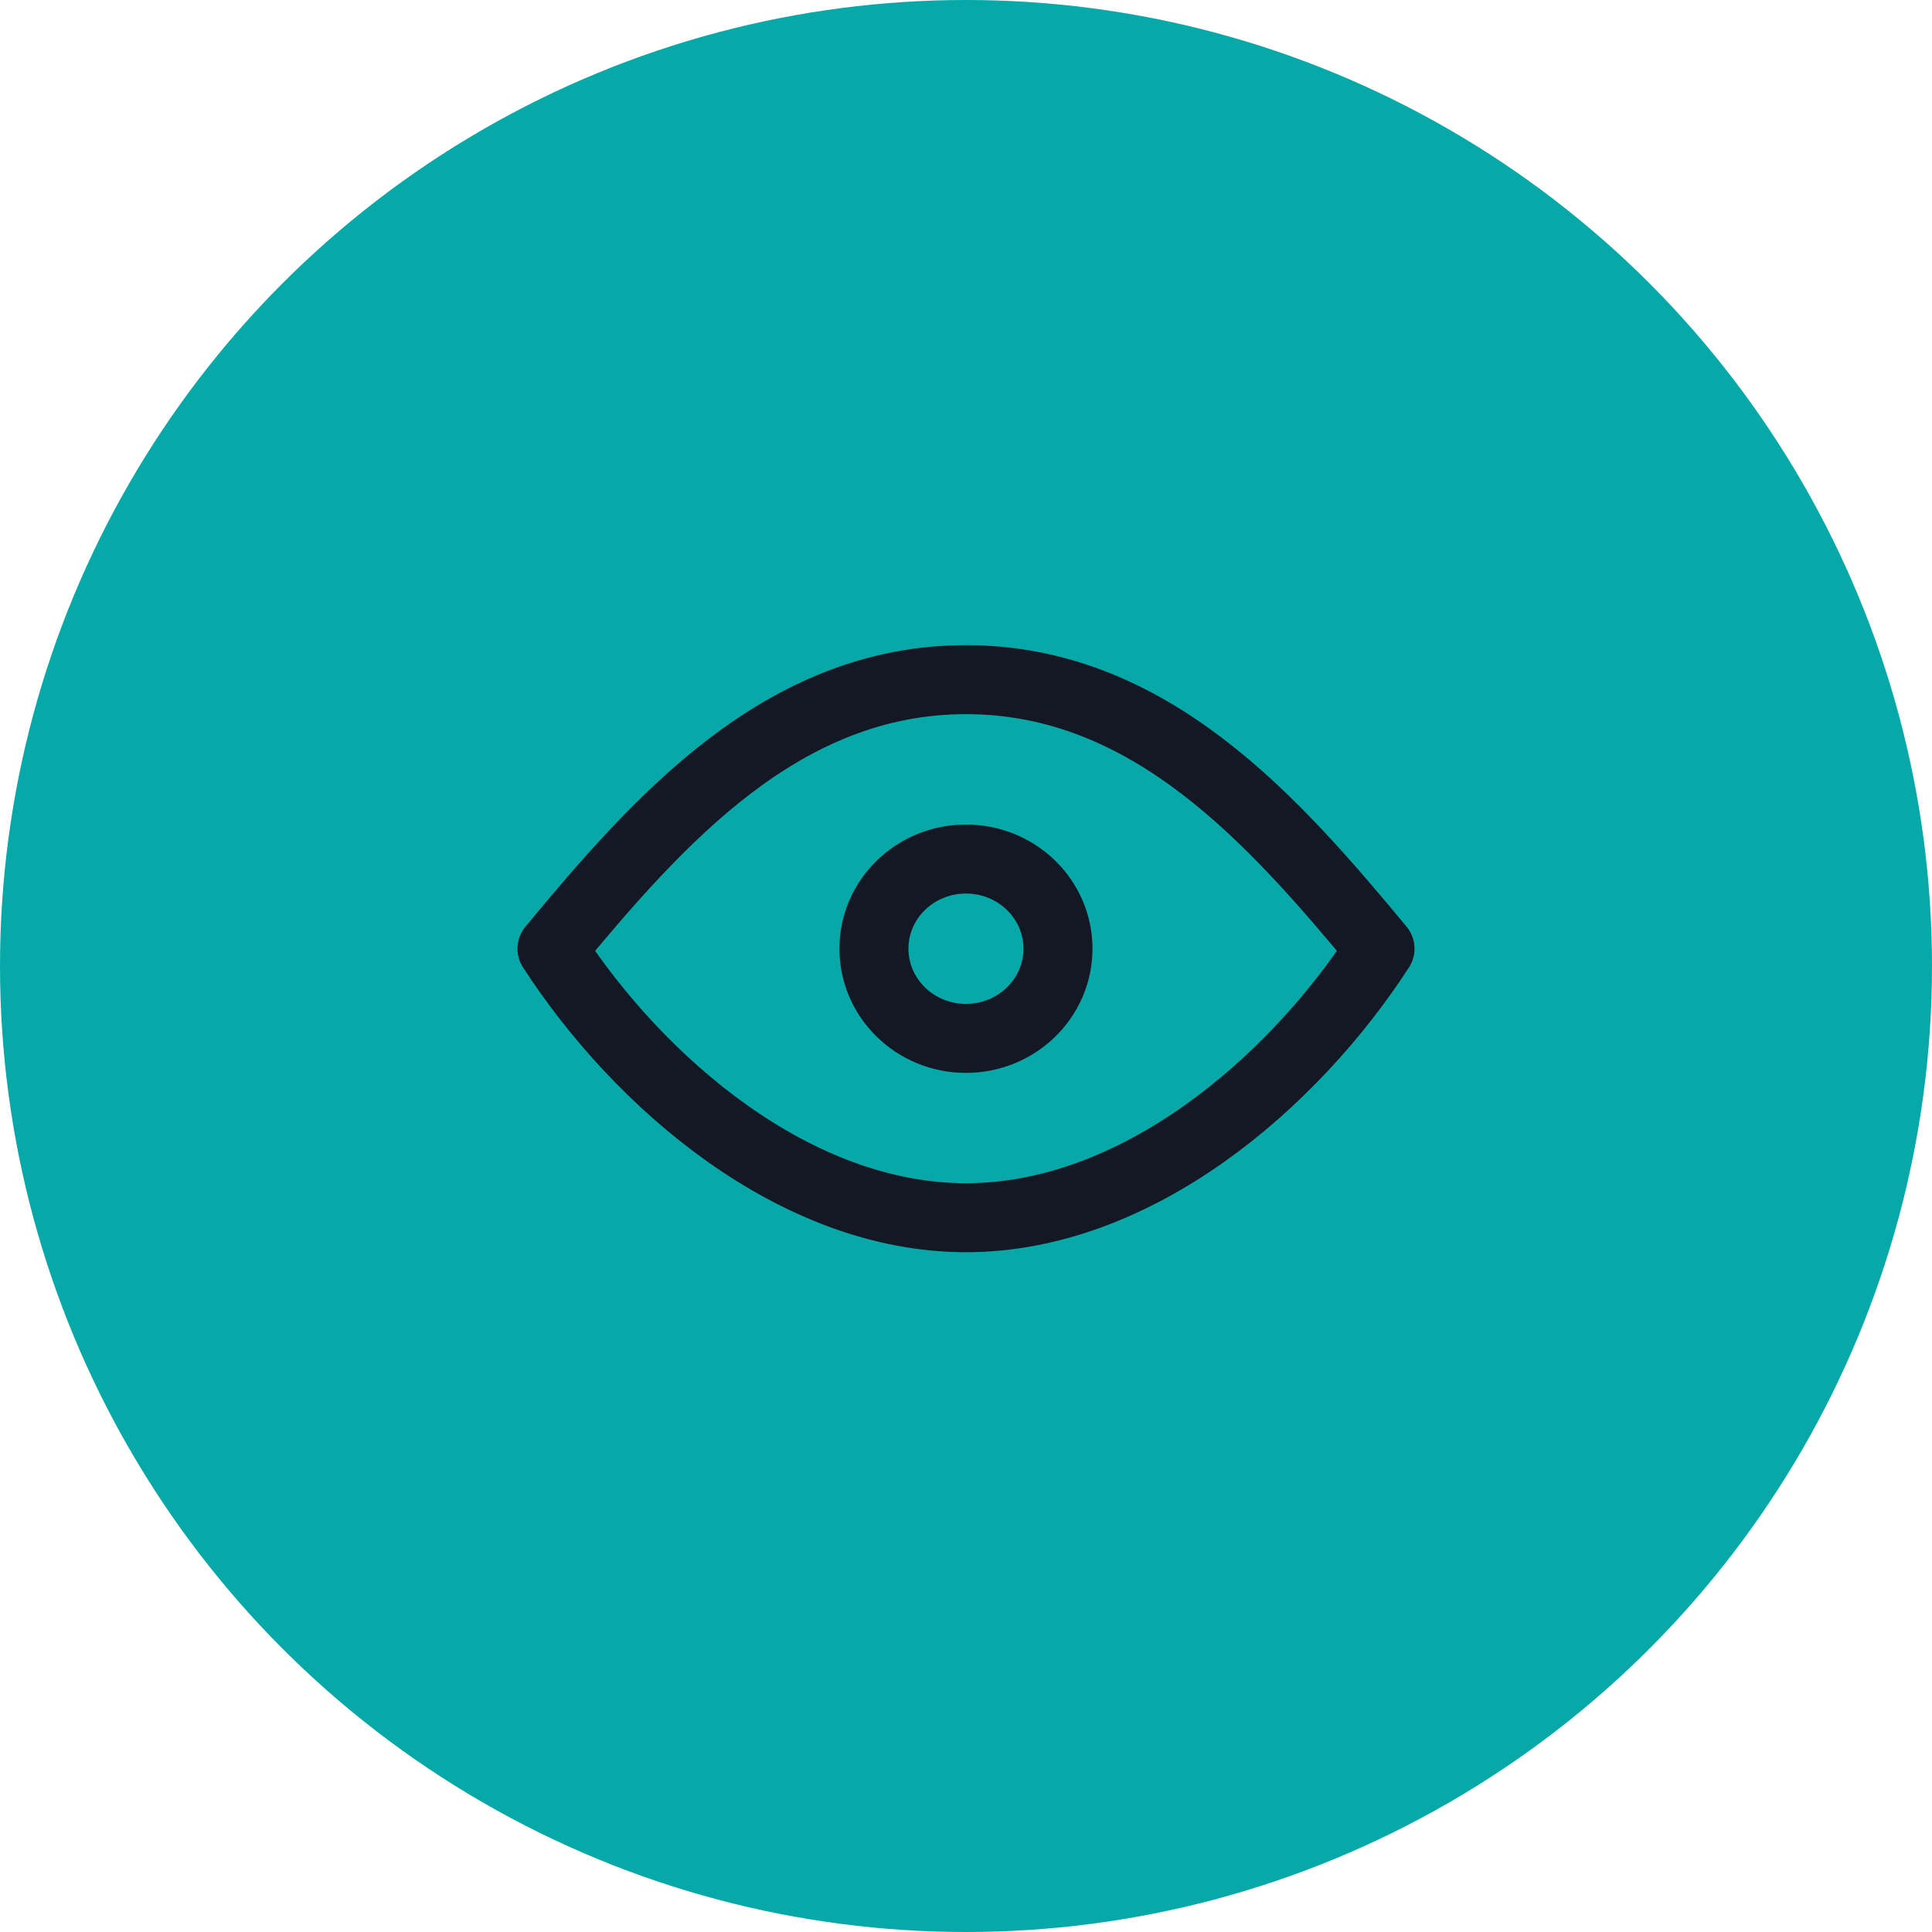
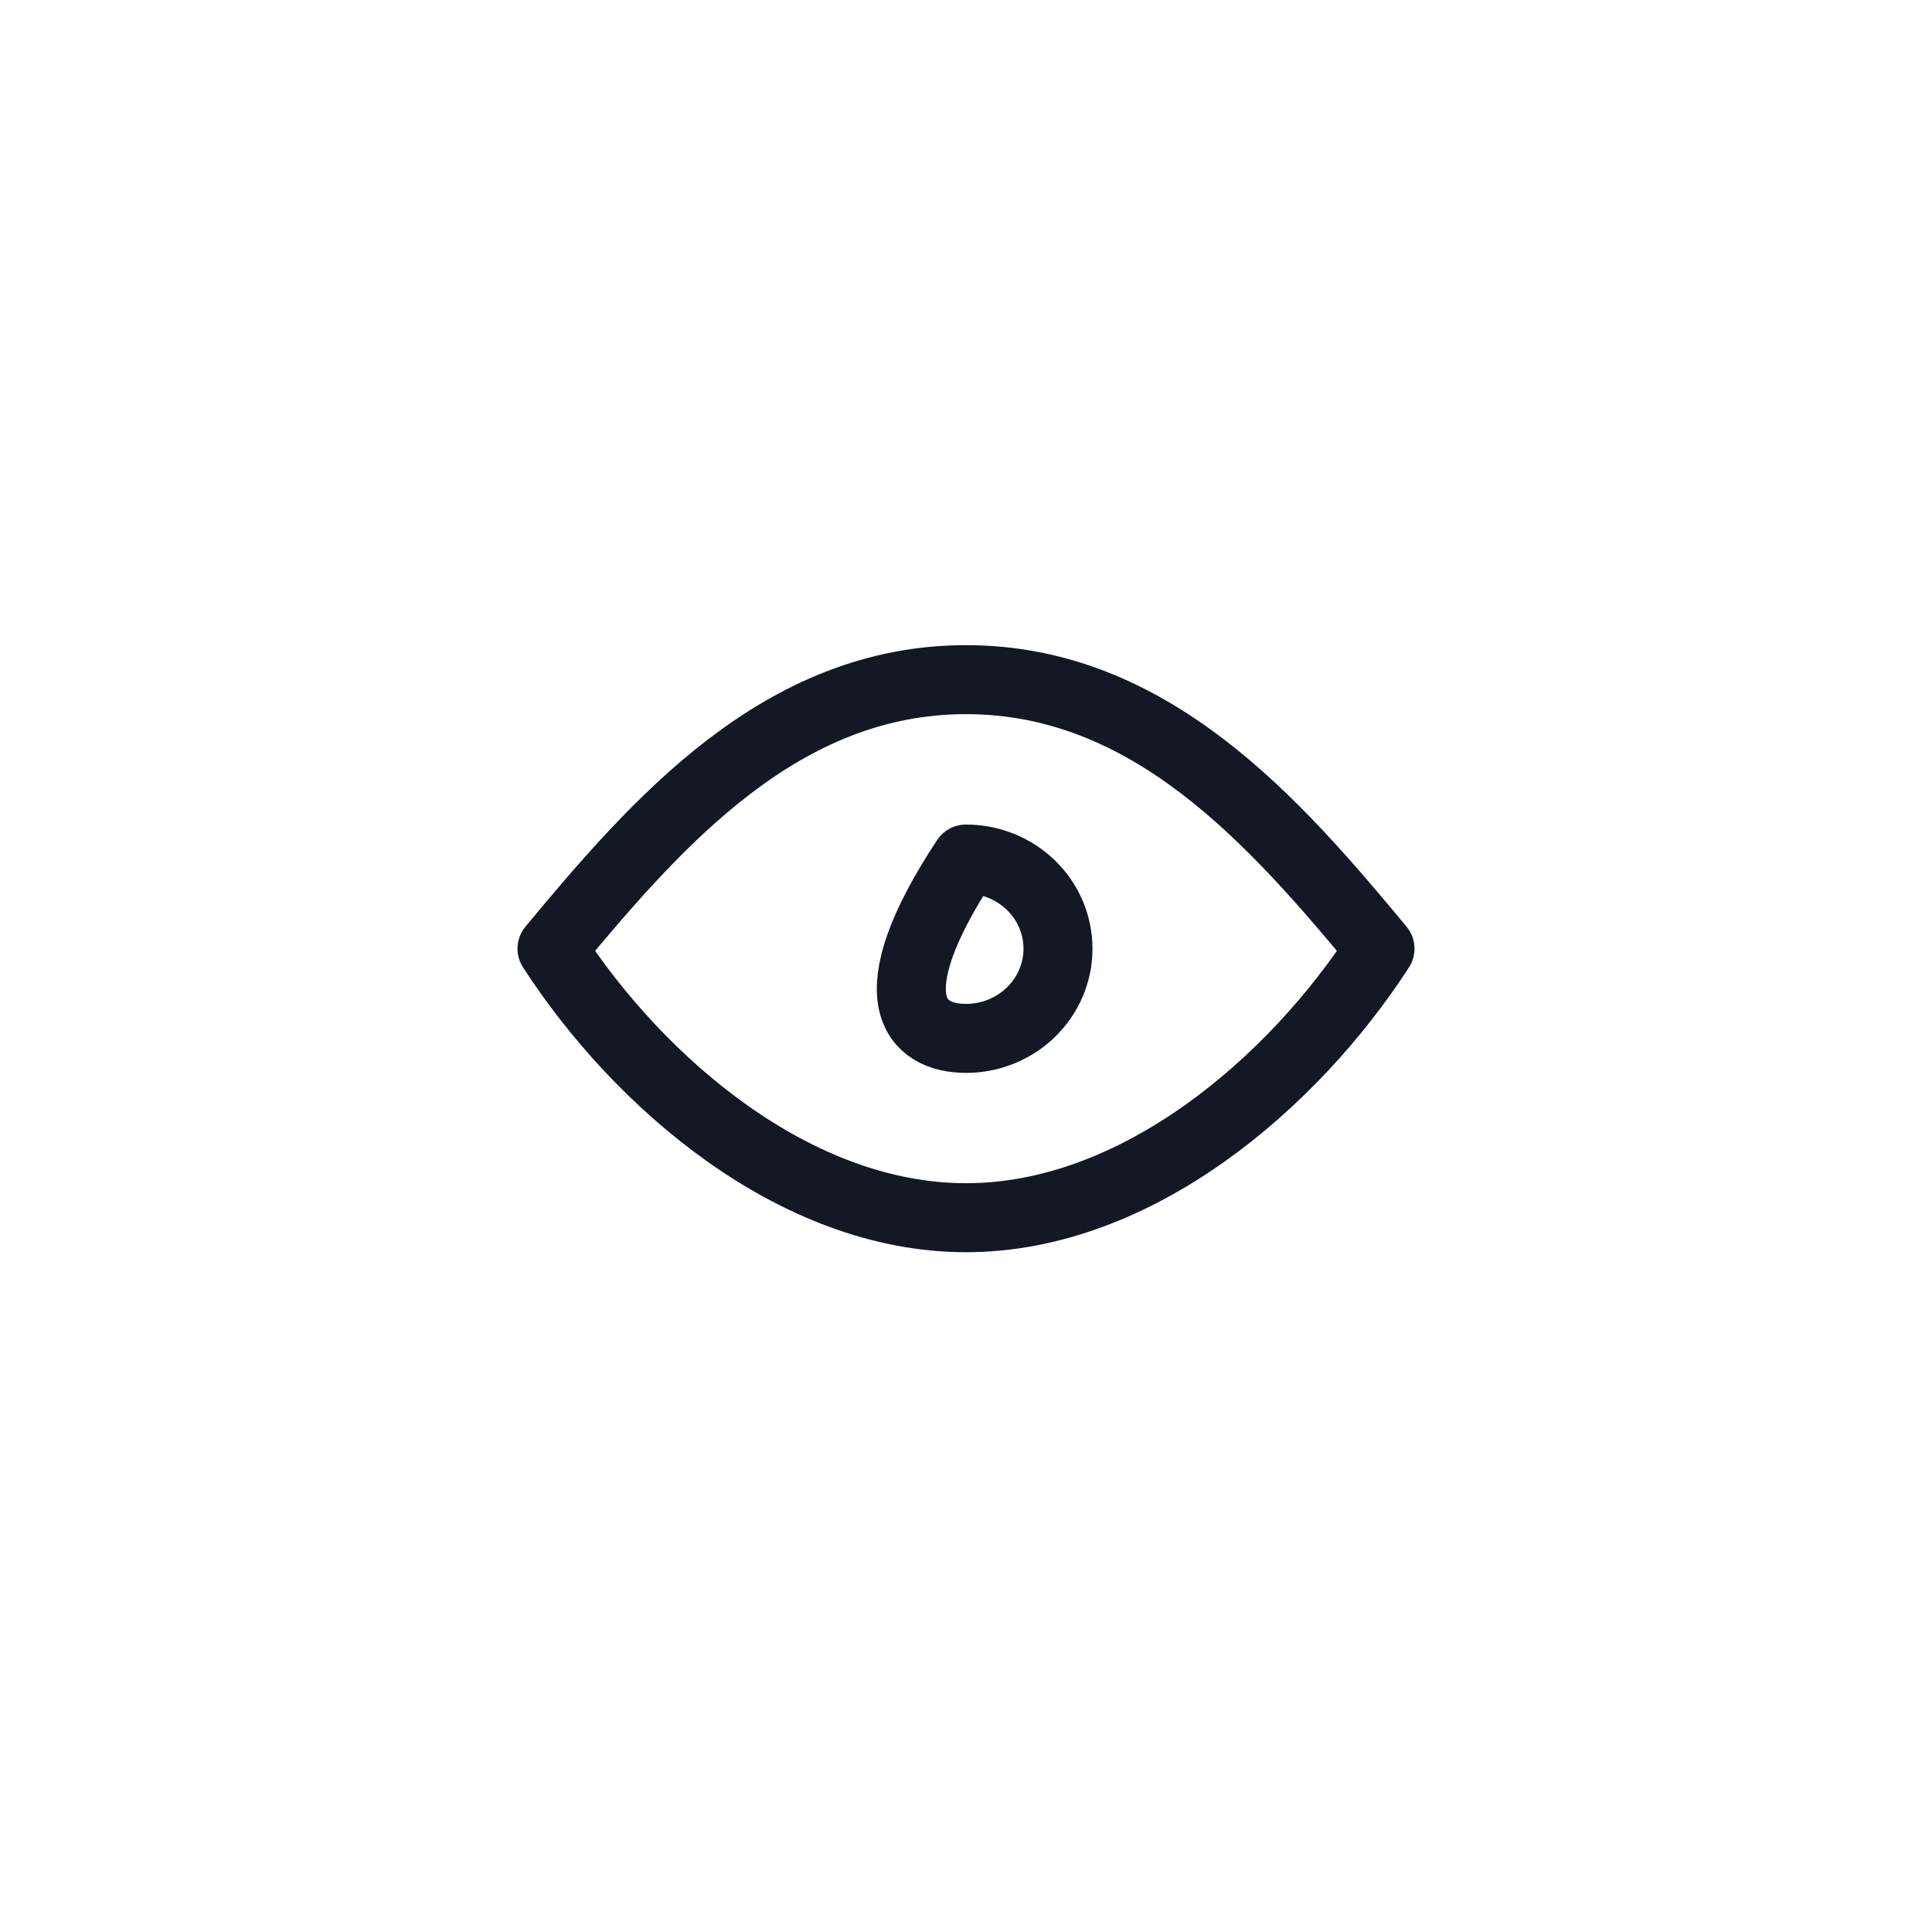
<svg xmlns="http://www.w3.org/2000/svg" width="28" height="28" viewBox="0 0 28 28" fill="none">
-   <circle cx="14" cy="14" r="14" fill="#07A8A8" />
-   <path d="M13.999 15.049C14.736 15.049 15.333 14.467 15.333 13.749C15.333 13.031 14.736 12.45 13.999 12.45C13.263 12.45 12.666 13.031 12.666 13.749C12.666 14.467 13.263 15.049 13.999 15.049Z" stroke="#141825" stroke-linecap="round" stroke-linejoin="round" />
+   <path d="M13.999 15.049C14.736 15.049 15.333 14.467 15.333 13.749C15.333 13.031 14.736 12.45 13.999 12.45C12.666 14.467 13.263 15.049 13.999 15.049Z" stroke="#141825" stroke-linecap="round" stroke-linejoin="round" />
  <path d="M20 13.749C18.741 15.693 16.479 17.648 14 17.648C11.521 17.648 9.259 15.693 8 13.749C9.532 11.903 11.328 9.85 14 9.85C16.672 9.85 18.468 11.903 20 13.749Z" stroke="#141825" stroke-linecap="round" stroke-linejoin="round" />
</svg>